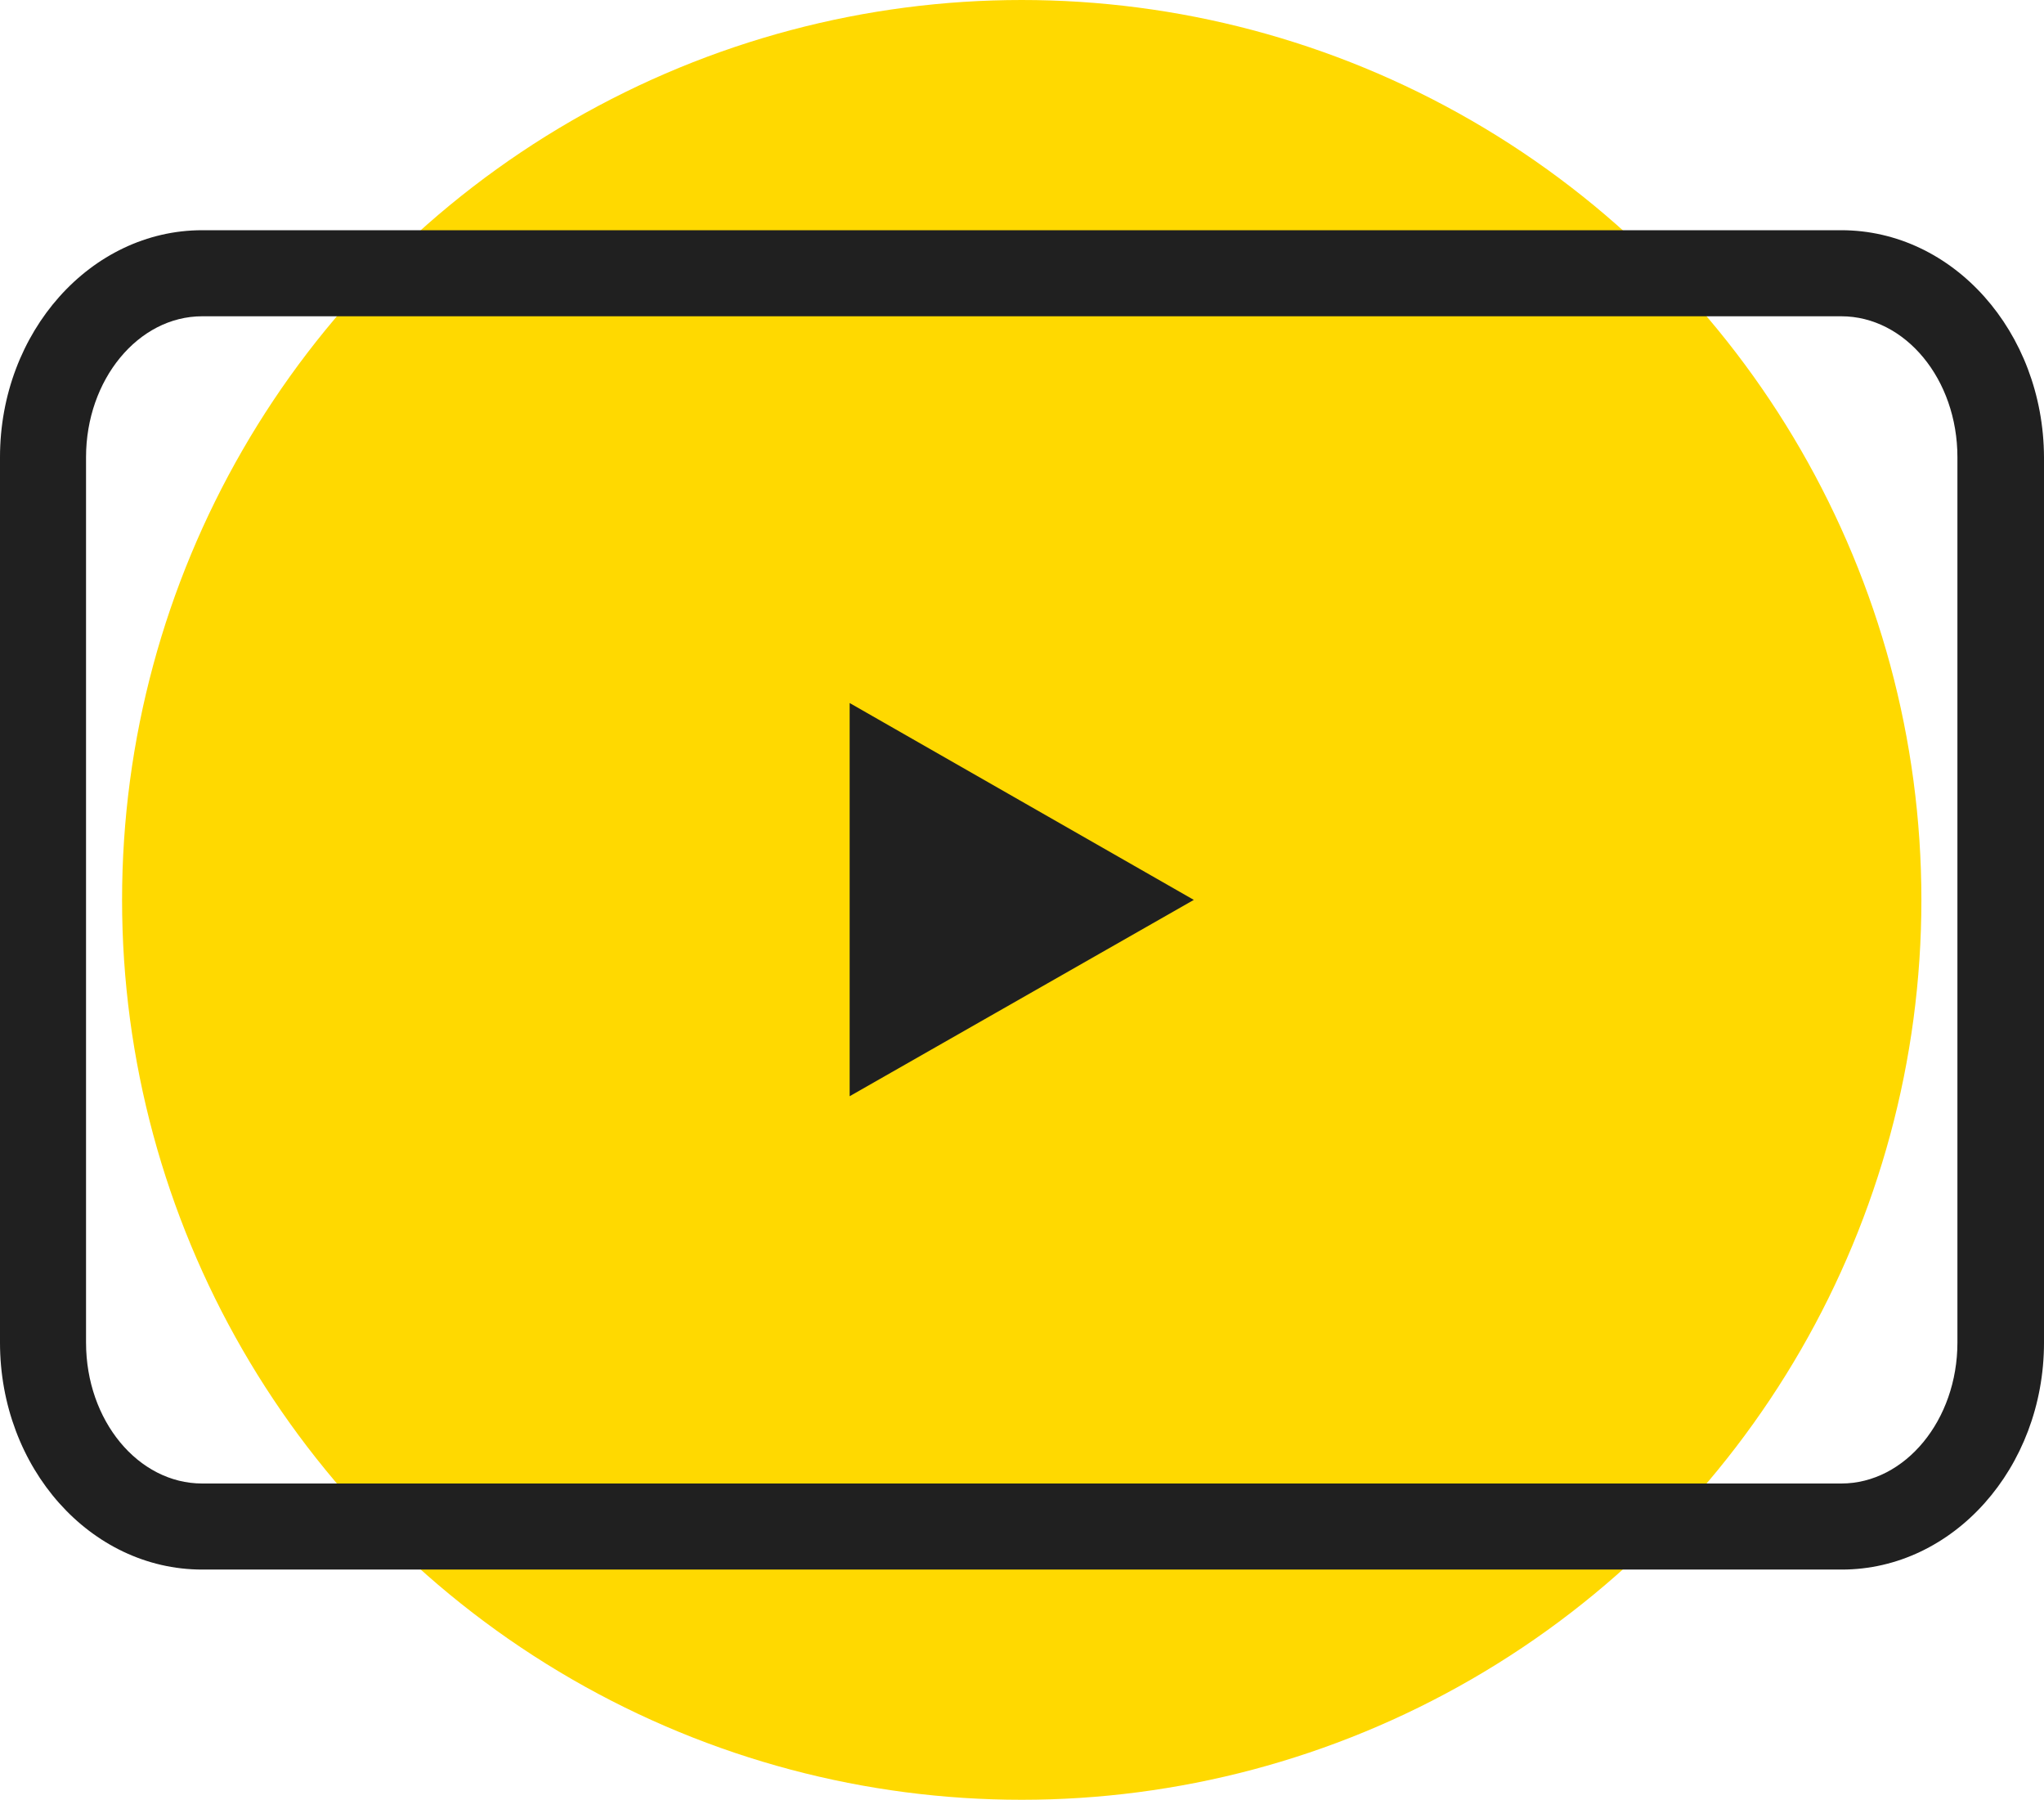
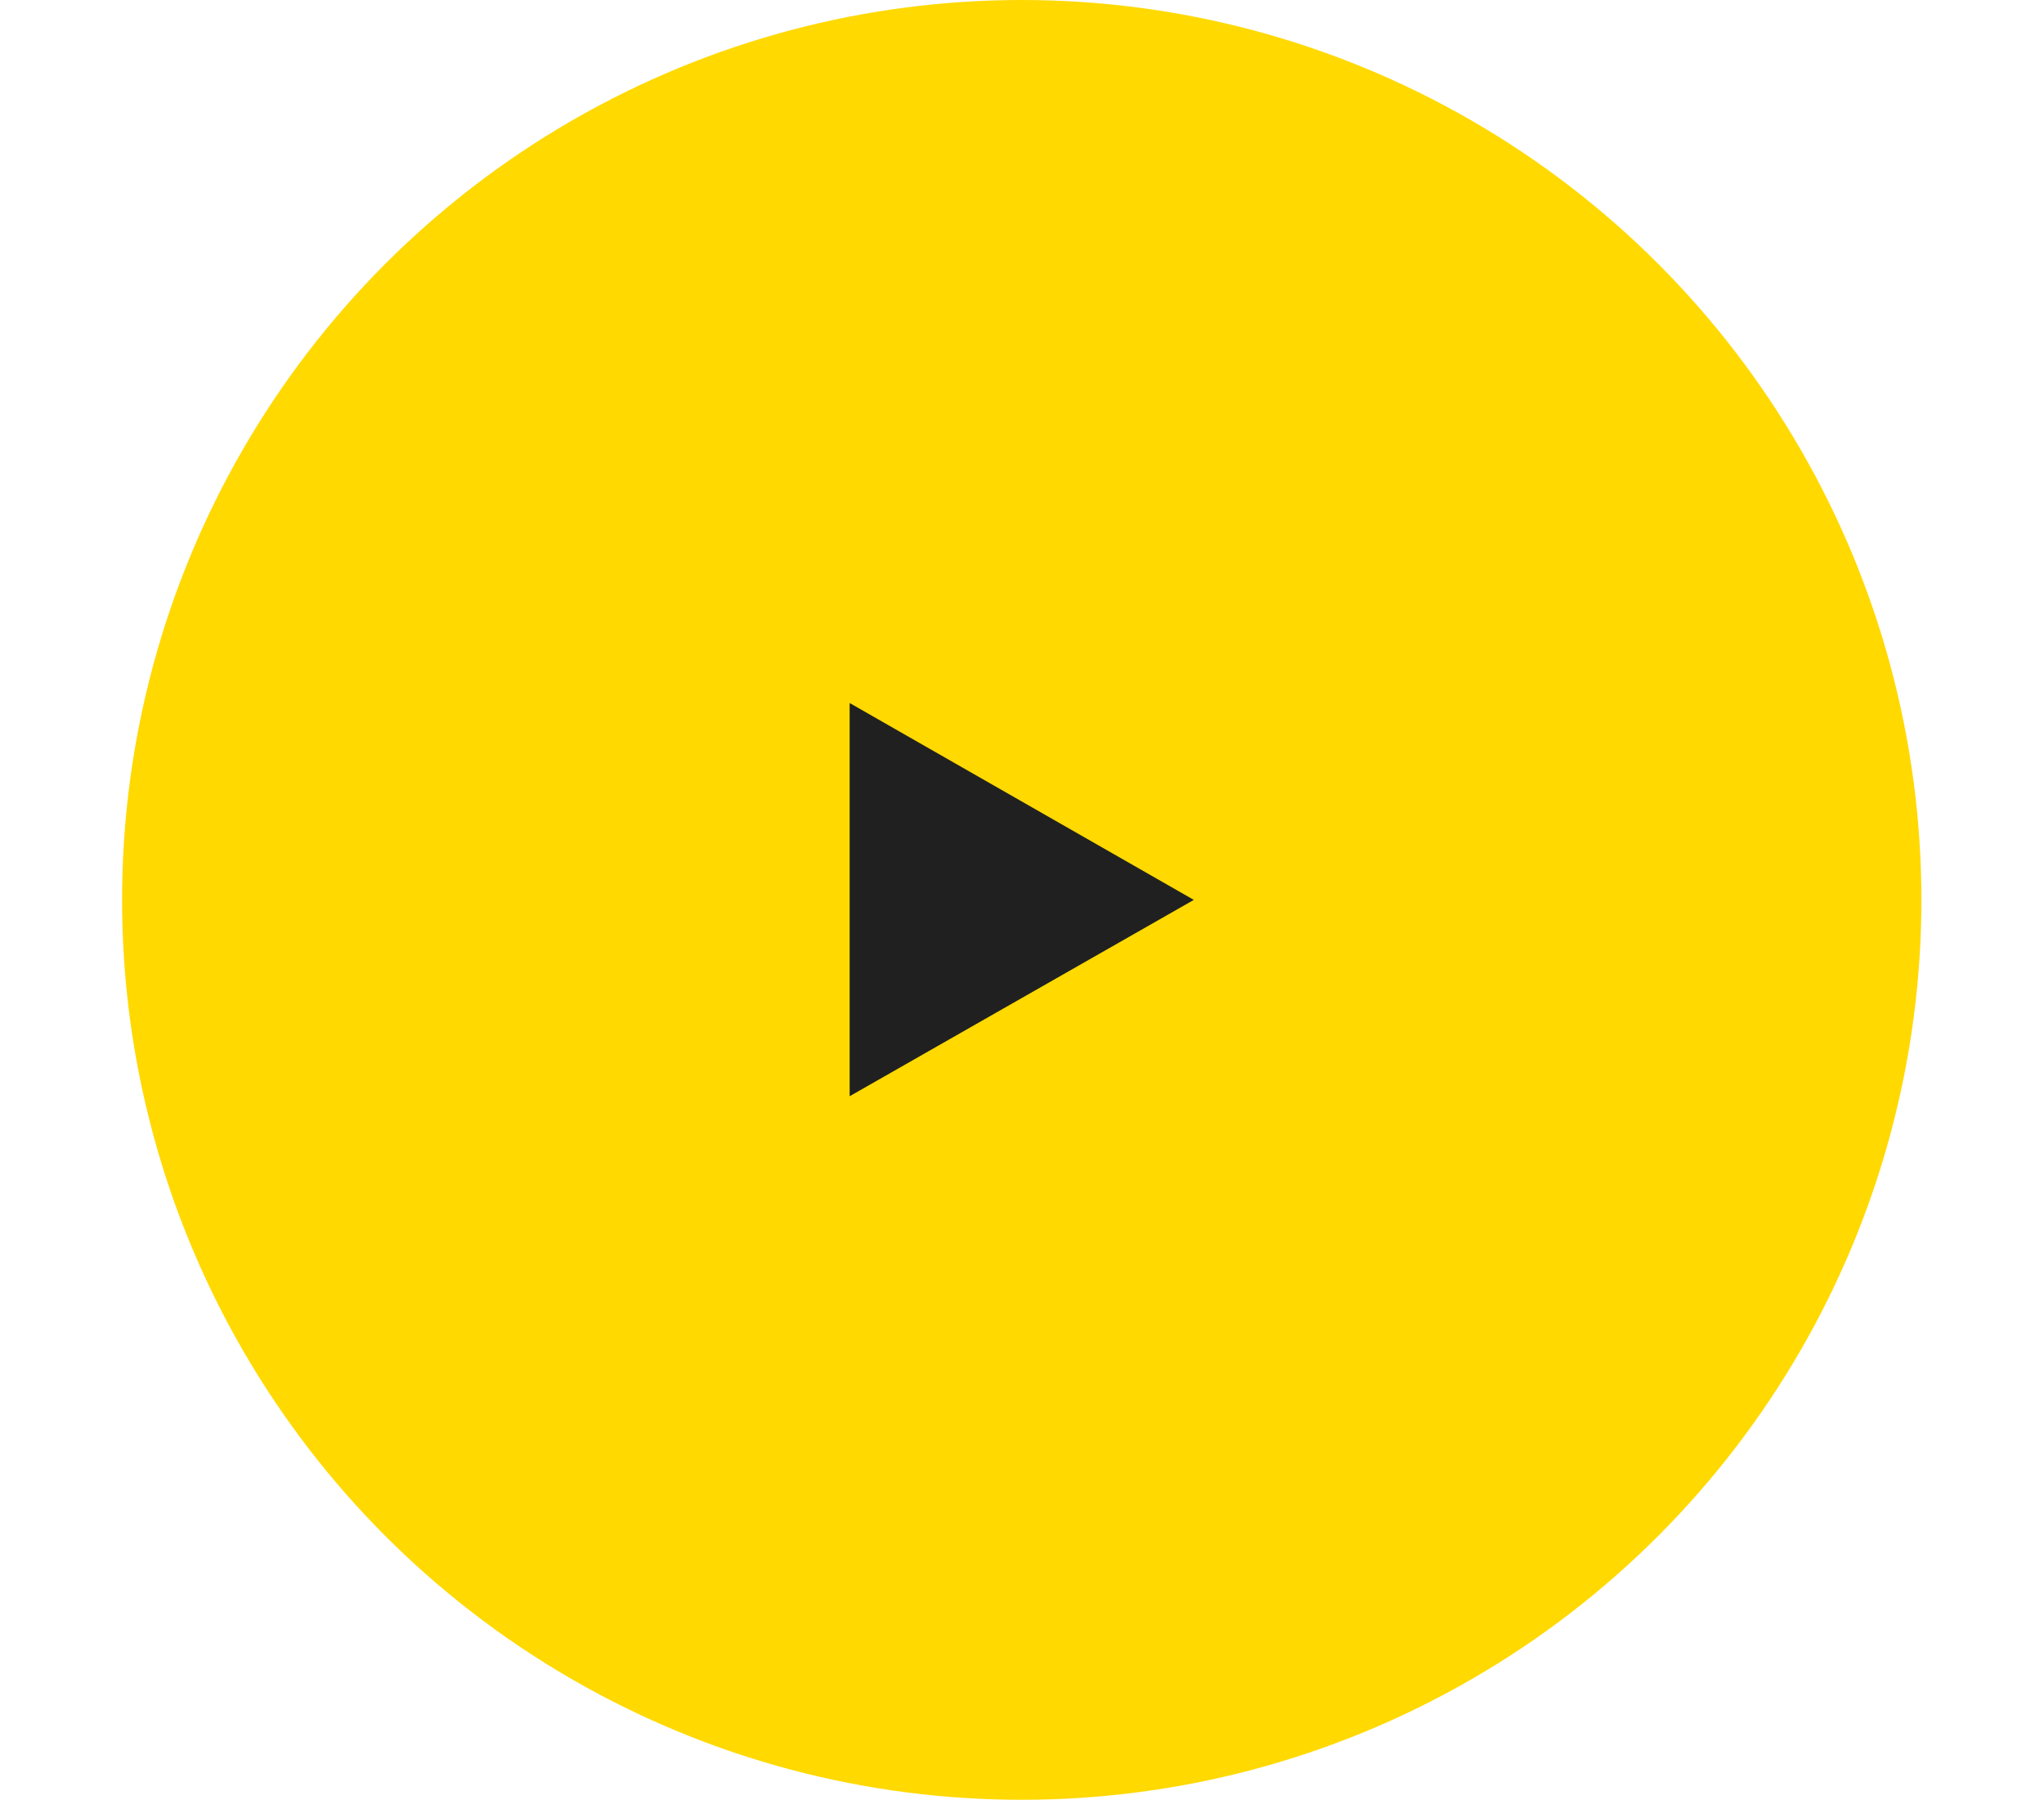
<svg xmlns="http://www.w3.org/2000/svg" id="Слой_1" x="0px" y="0px" viewBox="0 0 380.1 334.6" style="enable-background:new 0 0 380.1 334.6;" xml:space="preserve">
  <style type="text/css"> .st0{fill:#FFD900;} .st1{display:none;fill:#FFFFFF;} .st2{fill:#202020;} </style>
  <circle class="st0" cx="190" cy="167.3" r="167.3" />
-   <path class="st1" d="M281.6,181.8c-78.9,0-143.1,64.1-143.1,143c0,78.8,64.2,143,143.1,143s143.1-64.1,143.1-143 C424.6,246,360.5,181.8,281.6,181.8z M281.6,447.2c-67.5,0-122.5-54.9-122.5-122.4S214,202.4,281.6,202.4 c67.5,0,122.5,54.9,122.5,122.4S349.1,447.2,281.6,447.2z M340.6,240.5c-2.9-2-6.9-1.3-9,1.6l-49,70c-0.4,0-0.7-0.1-1.1-0.1 c-7.1,0-12.9,5.8-12.9,12.9s5.8,12.9,12.9,12.9c1.3,0,2.6-0.3,3.7-0.6l45.5,42.2c1.2,1.1,2.8,1.7,4.4,1.7c1.7,0,3.5-0.7,4.7-2.1 c2.4-2.6,2.3-6.7-0.3-9.1L294,327.7c0.2-0.9,0.3-1.9,0.3-2.8c0-1.9-0.5-3.8-1.2-5.4l49-69.9C344.3,246.6,343.5,242.5,340.6,240.5z" />
+   <path class="st1" d="M281.6,181.8c-78.9,0-143.1,64.1-143.1,143c0,78.8,64.2,143,143.1,143s143.1-64.1,143.1-143 C424.6,246,360.5,181.8,281.6,181.8z M281.6,447.2c-67.5,0-122.5-54.9-122.5-122.4S214,202.4,281.6,202.4 c67.5,0,122.5,54.9,122.5,122.4S349.1,447.2,281.6,447.2z M340.6,240.5c-2.9-2-6.9-1.3-9,1.6c-0.4,0-0.7-0.1-1.1-0.1 c-7.1,0-12.9,5.8-12.9,12.9s5.8,12.9,12.9,12.9c1.3,0,2.6-0.3,3.7-0.6l45.5,42.2c1.2,1.1,2.8,1.7,4.4,1.7c1.7,0,3.5-0.7,4.7-2.1 c2.4-2.6,2.3-6.7-0.3-9.1L294,327.7c0.2-0.9,0.3-1.9,0.3-2.8c0-1.9-0.5-3.8-1.2-5.4l49-69.9C344.3,246.6,343.5,242.5,340.6,240.5z" />
  <g>
-     <path class="st2" d="M342.4,58.8c11.9,0,21.6,11.7,21.6,26.2v164.6c0,14.4-9.7,26.2-21.6,26.2H37.6c-11.9,0-21.6-11.7-21.6-26.2V85 c0-14.4,9.7-26.2,21.6-26.2H342.4L342.4,58.8z M342.4,42.8H37.6C16.9,42.8,0,61.7,0,85v164.6c0,23.3,16.8,42.2,37.6,42.2h304.9 c20.7,0,37.6-18.9,37.6-42.2V85C380,61.7,363.2,42.8,342.4,42.8L342.4,42.8z" />
-   </g>
+     </g>
  <path class="st2" d="M158,130.7v73.1l64-36.5L158,130.7z" />
</svg>